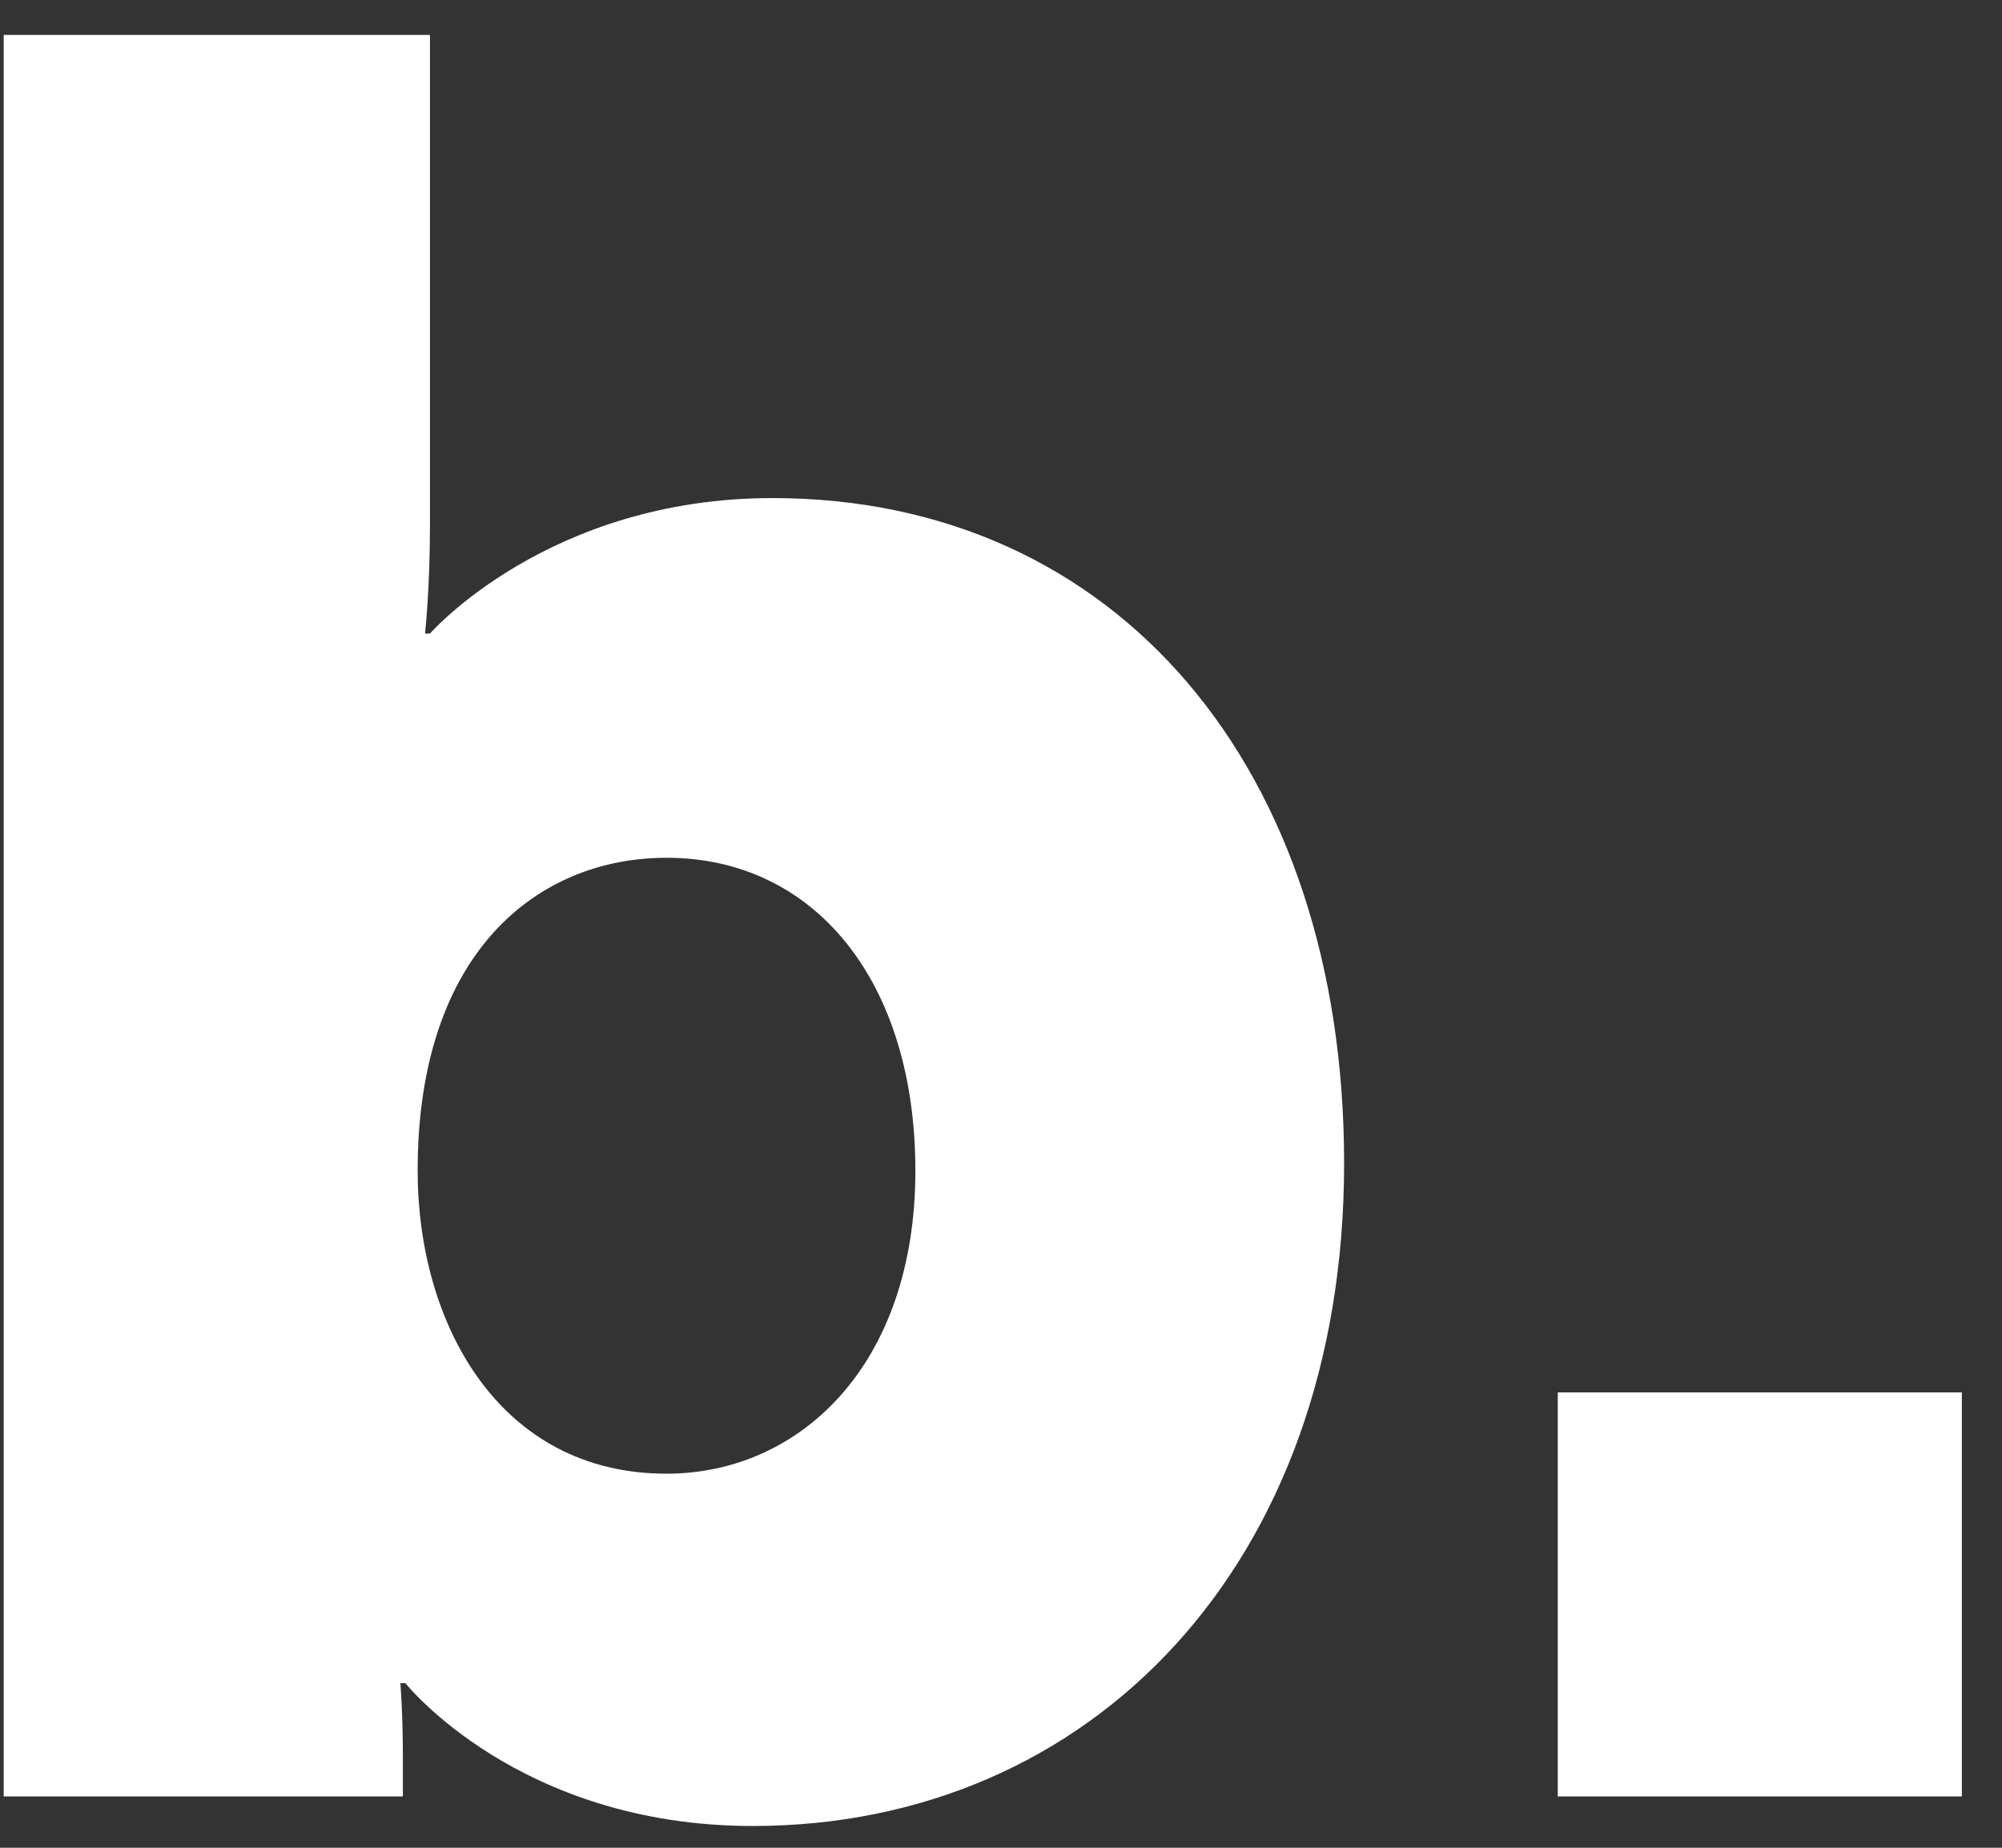
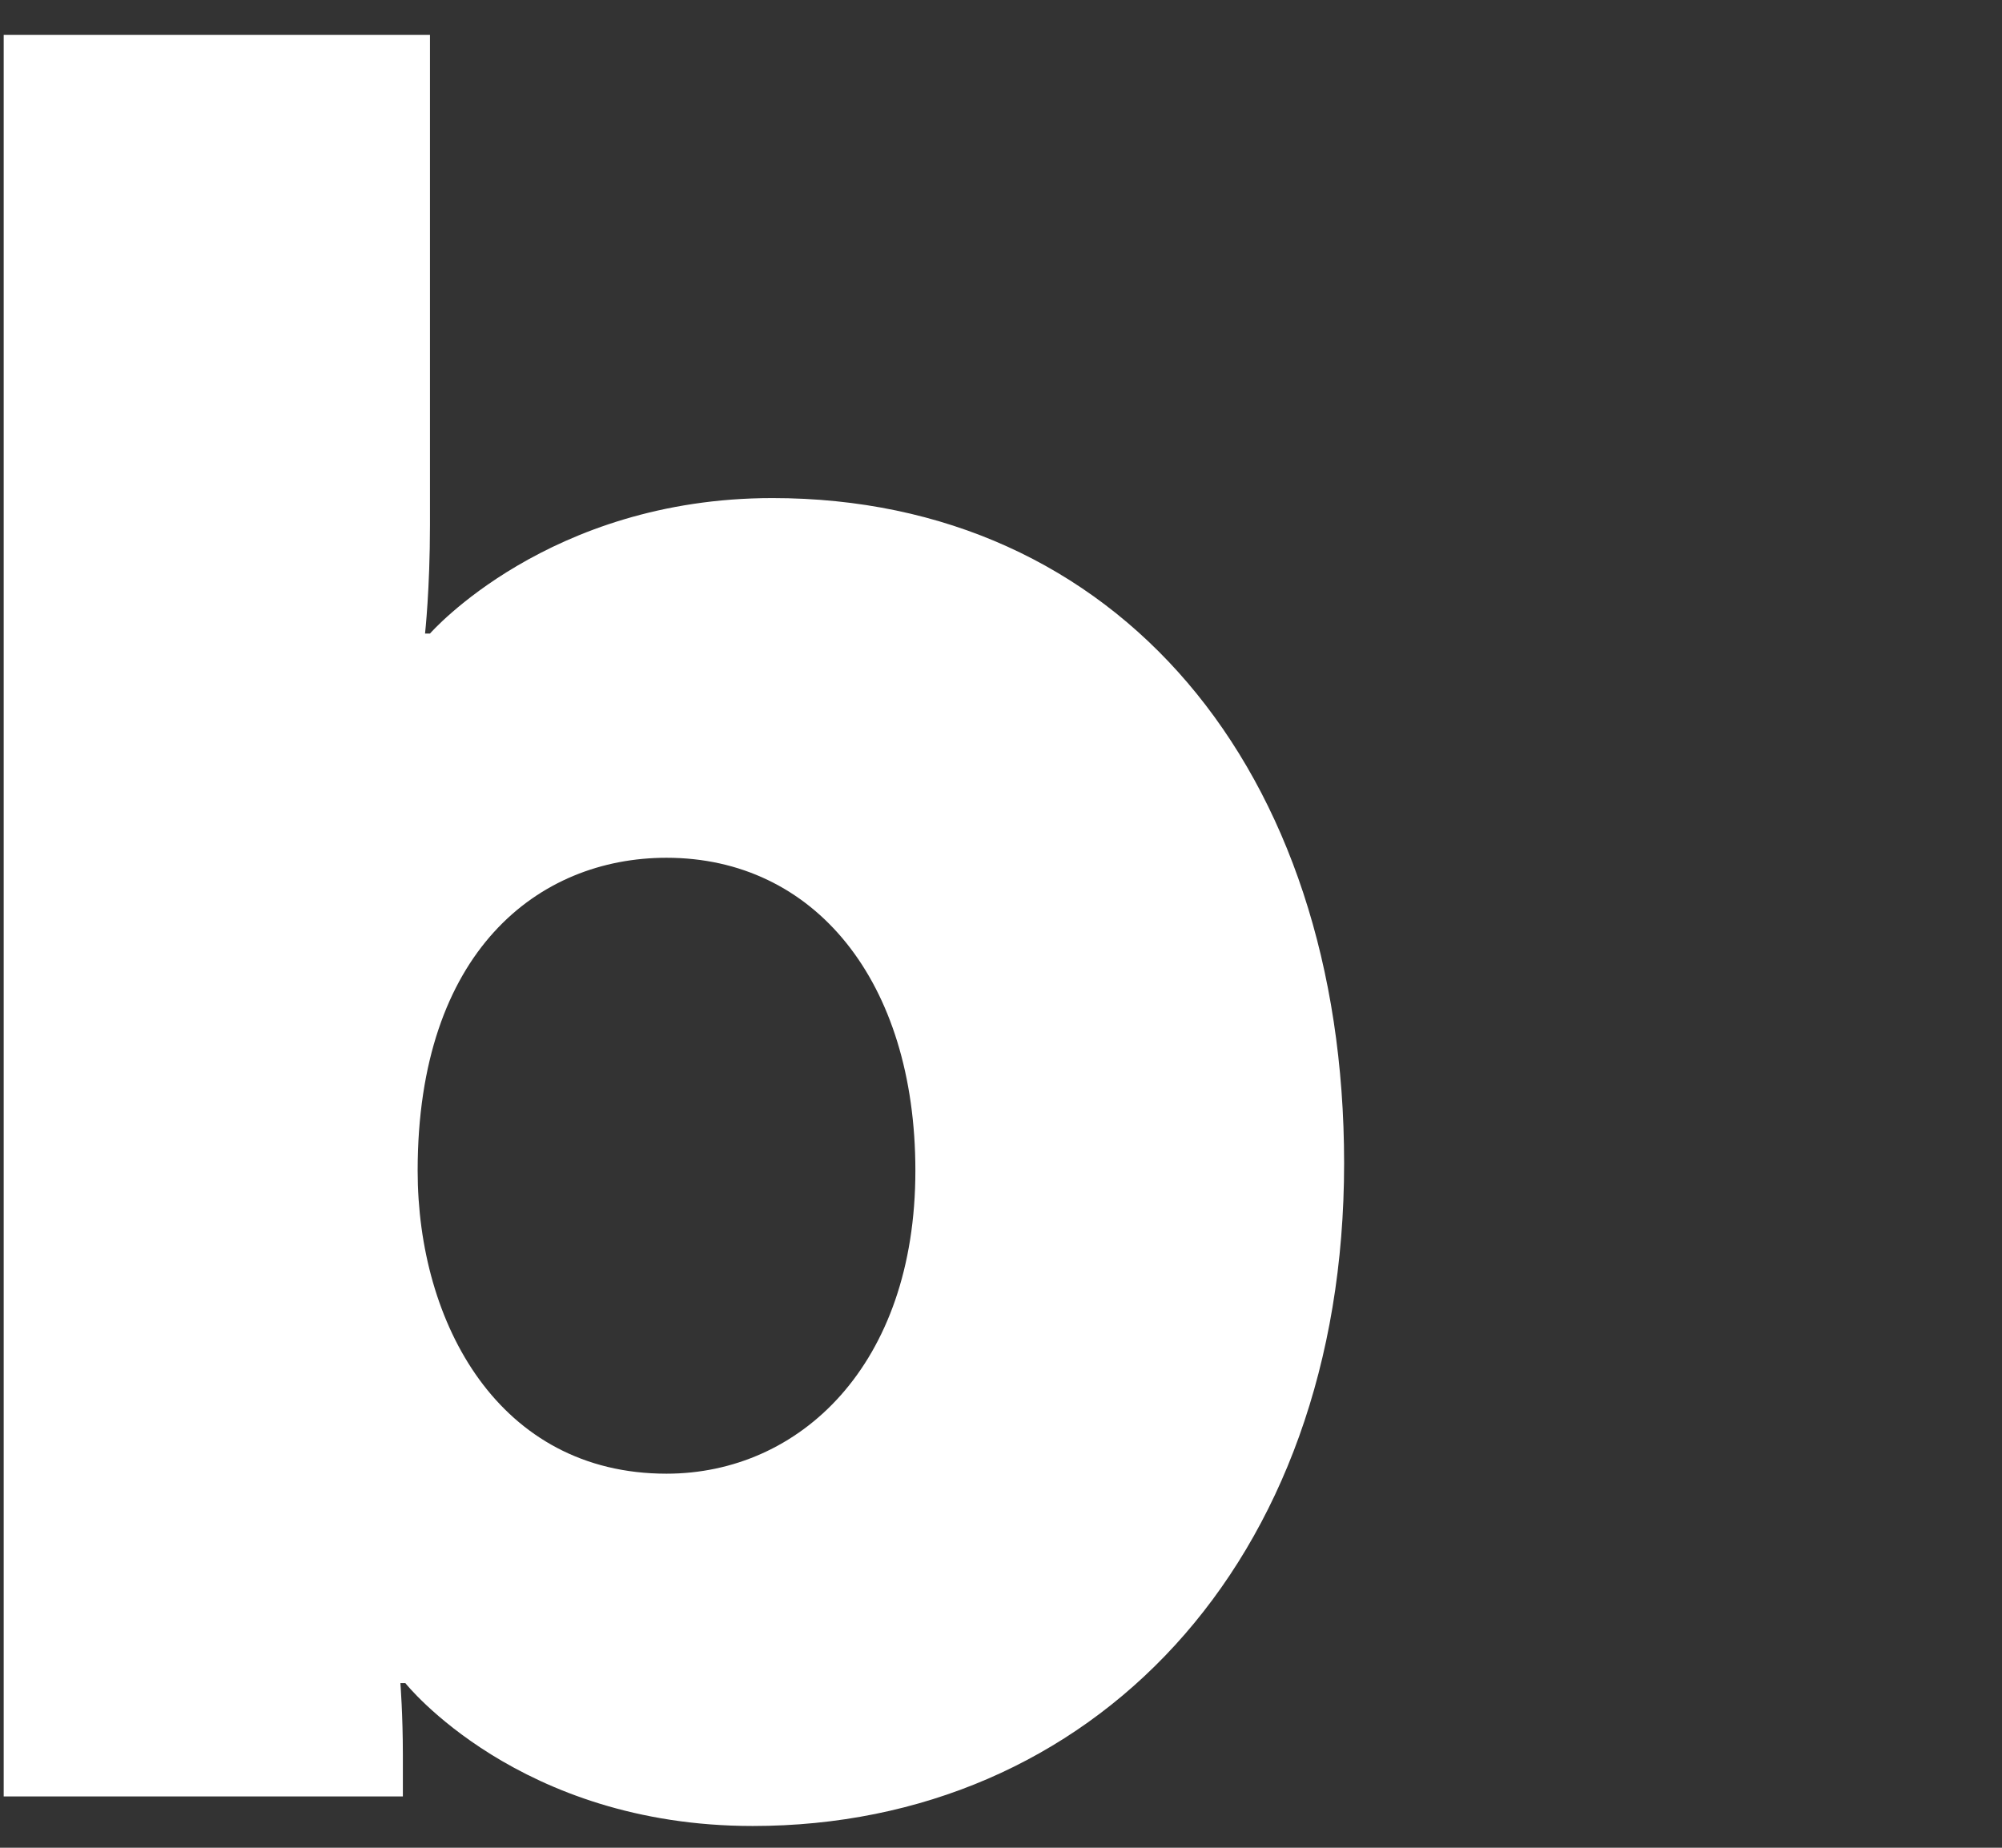
<svg xmlns="http://www.w3.org/2000/svg" width="39" height="36" viewBox="0 0 39 36" fill="none">
  <rect x="0" y="0" width="39" height="36" fill="#333333" stroke="none" />
-   <path d="M0.072 35H7.848V34.184C7.848 33.416 7.8 32.792 7.8 32.792H7.896C7.896 32.792 10.104 35.576 14.664 35.576C21.24 35.576 26.184 30.488 26.184 22.664C26.184 14.984 21.768 9.704 15.048 9.704C10.68 9.704 8.376 12.344 8.376 12.344H8.28C8.28 12.344 8.376 11.48 8.376 10.232V0.68H0.072V35ZM8.136 22.808C8.136 18.536 10.488 16.712 12.984 16.712C15.864 16.712 17.832 19.112 17.832 22.808C17.832 26.6 15.576 28.712 12.984 28.712C9.72 28.712 8.136 25.784 8.136 22.808ZM30.346 35H38.218V27.128H30.346V35Z" fill="white" />
+   <path d="M0.072 35H7.848V34.184C7.848 33.416 7.8 32.792 7.8 32.792H7.896C7.896 32.792 10.104 35.576 14.664 35.576C21.24 35.576 26.184 30.488 26.184 22.664C26.184 14.984 21.768 9.704 15.048 9.704C10.68 9.704 8.376 12.344 8.376 12.344H8.28C8.28 12.344 8.376 11.48 8.376 10.232V0.68H0.072V35ZM8.136 22.808C8.136 18.536 10.488 16.712 12.984 16.712C15.864 16.712 17.832 19.112 17.832 22.808C17.832 26.6 15.576 28.712 12.984 28.712C9.72 28.712 8.136 25.784 8.136 22.808ZM30.346 35H38.218H30.346V35Z" fill="white" />
</svg>